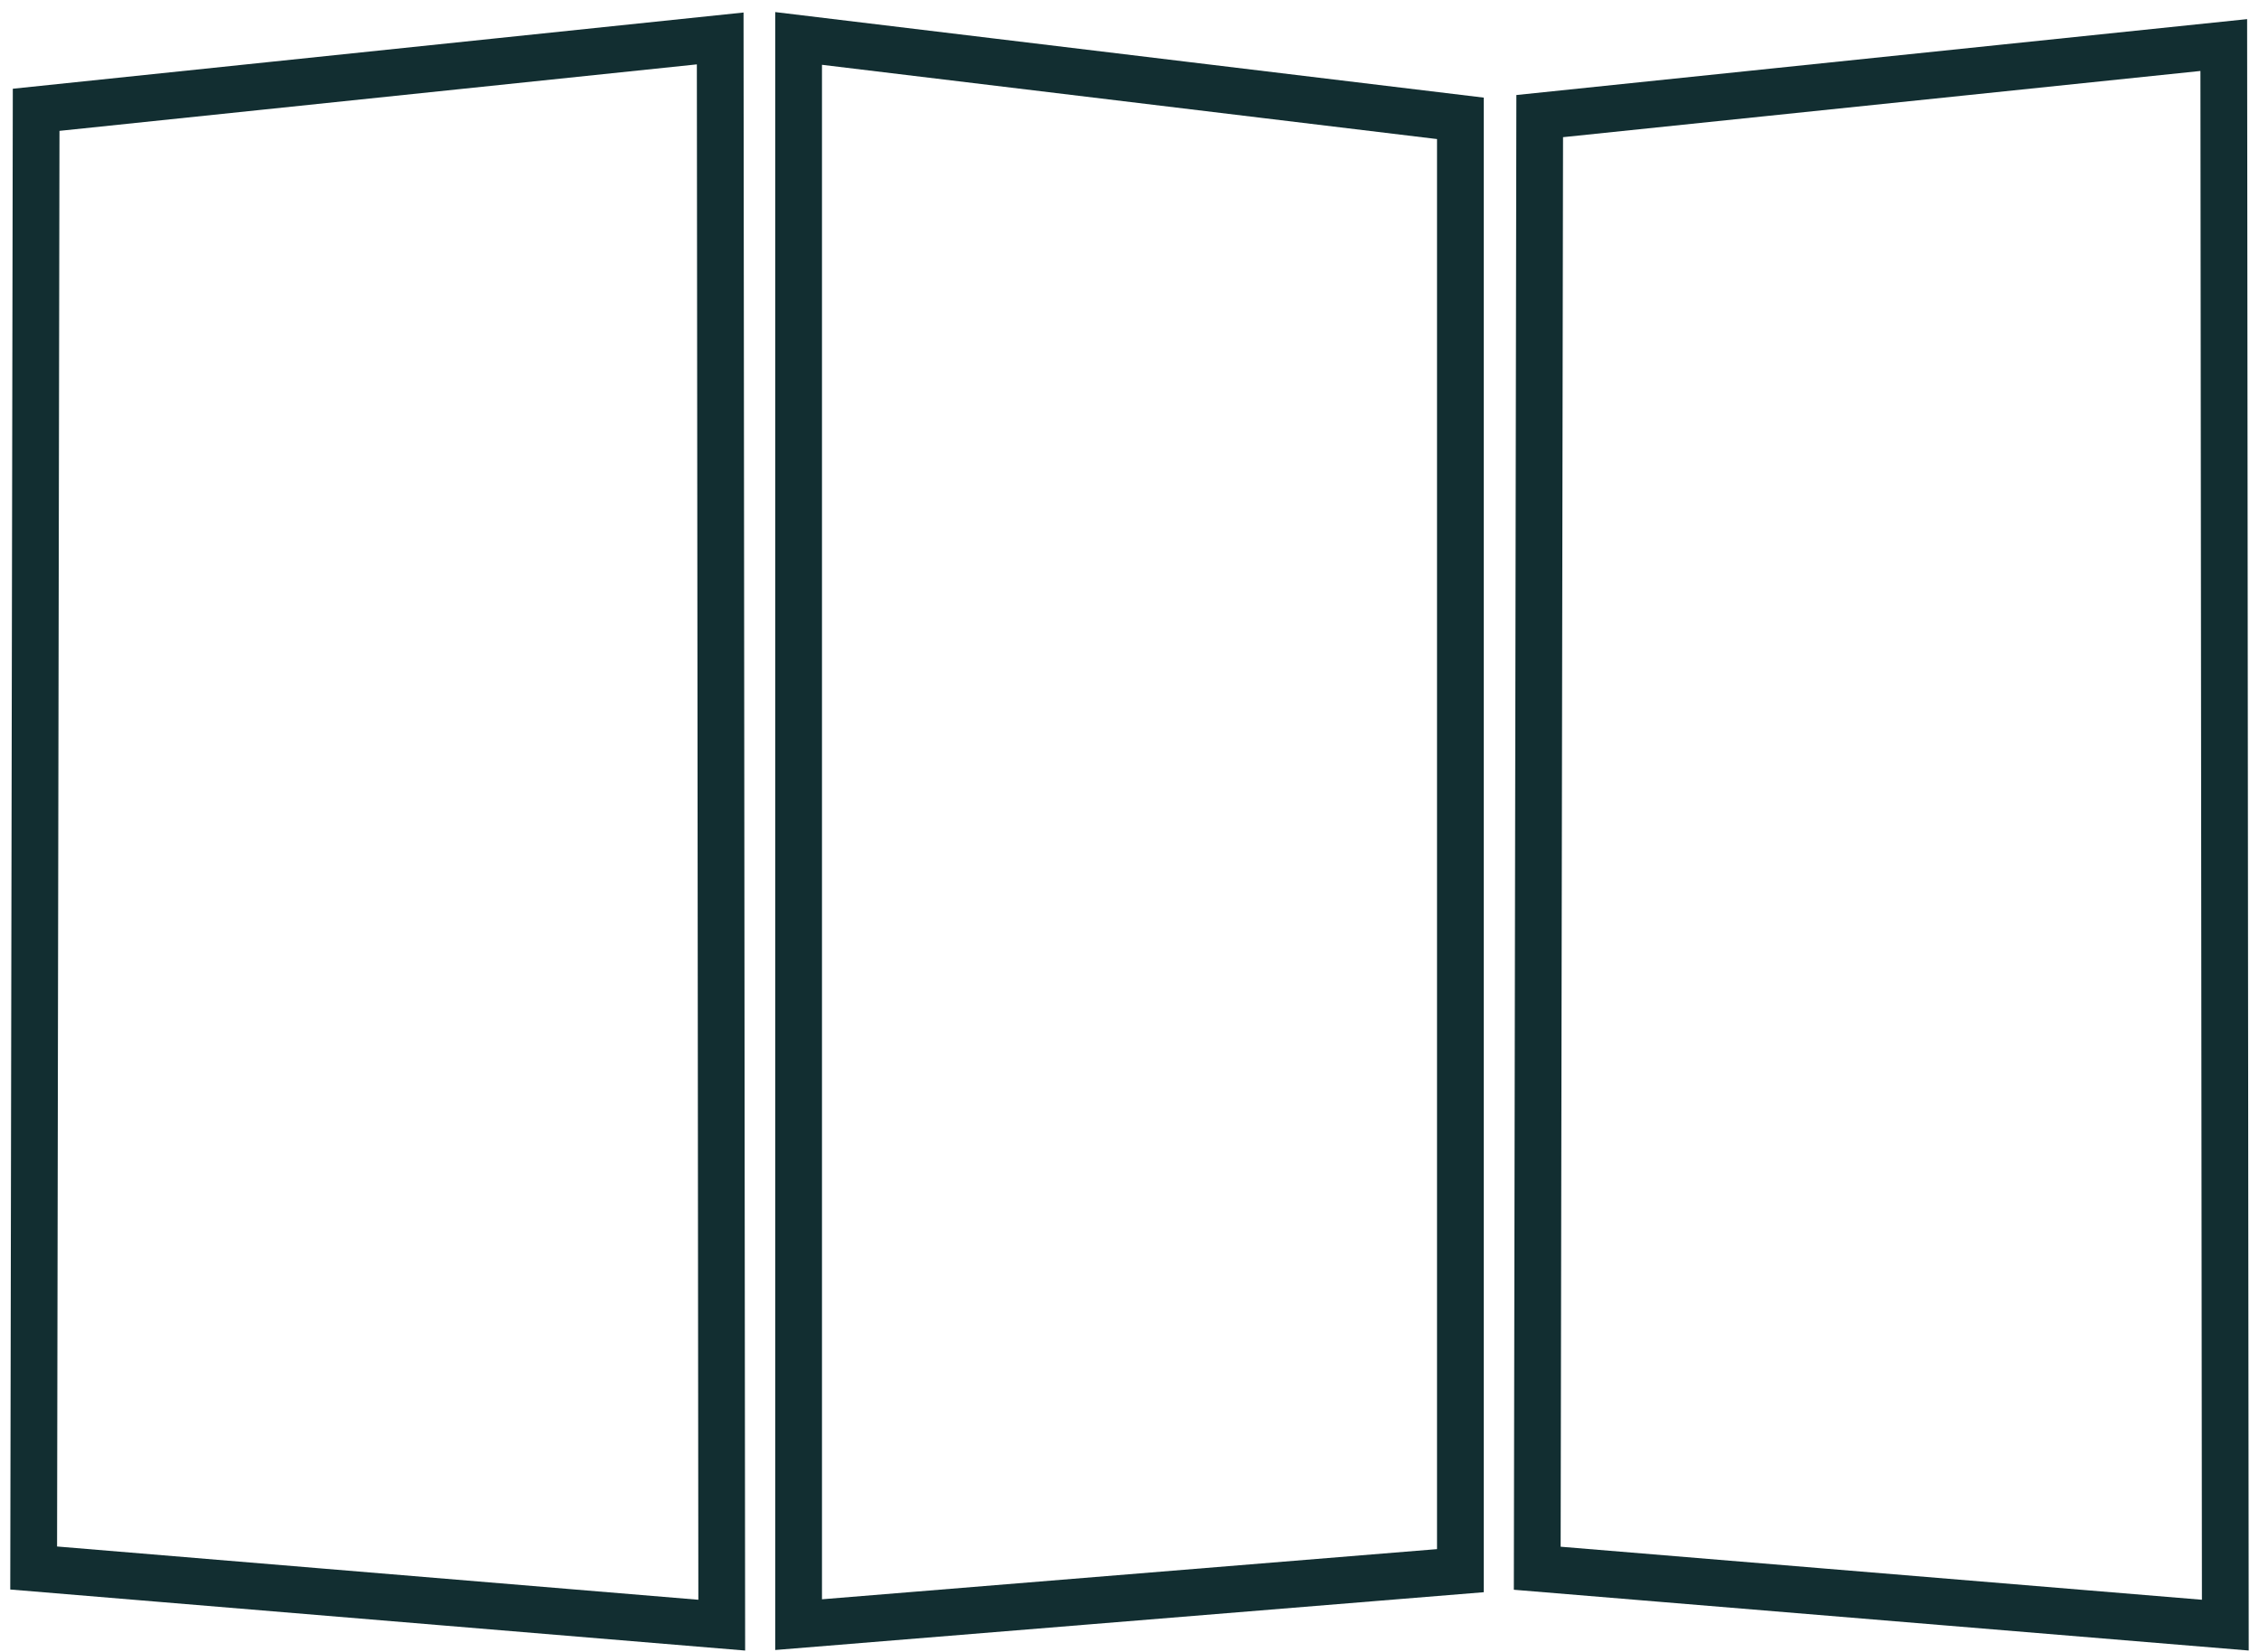
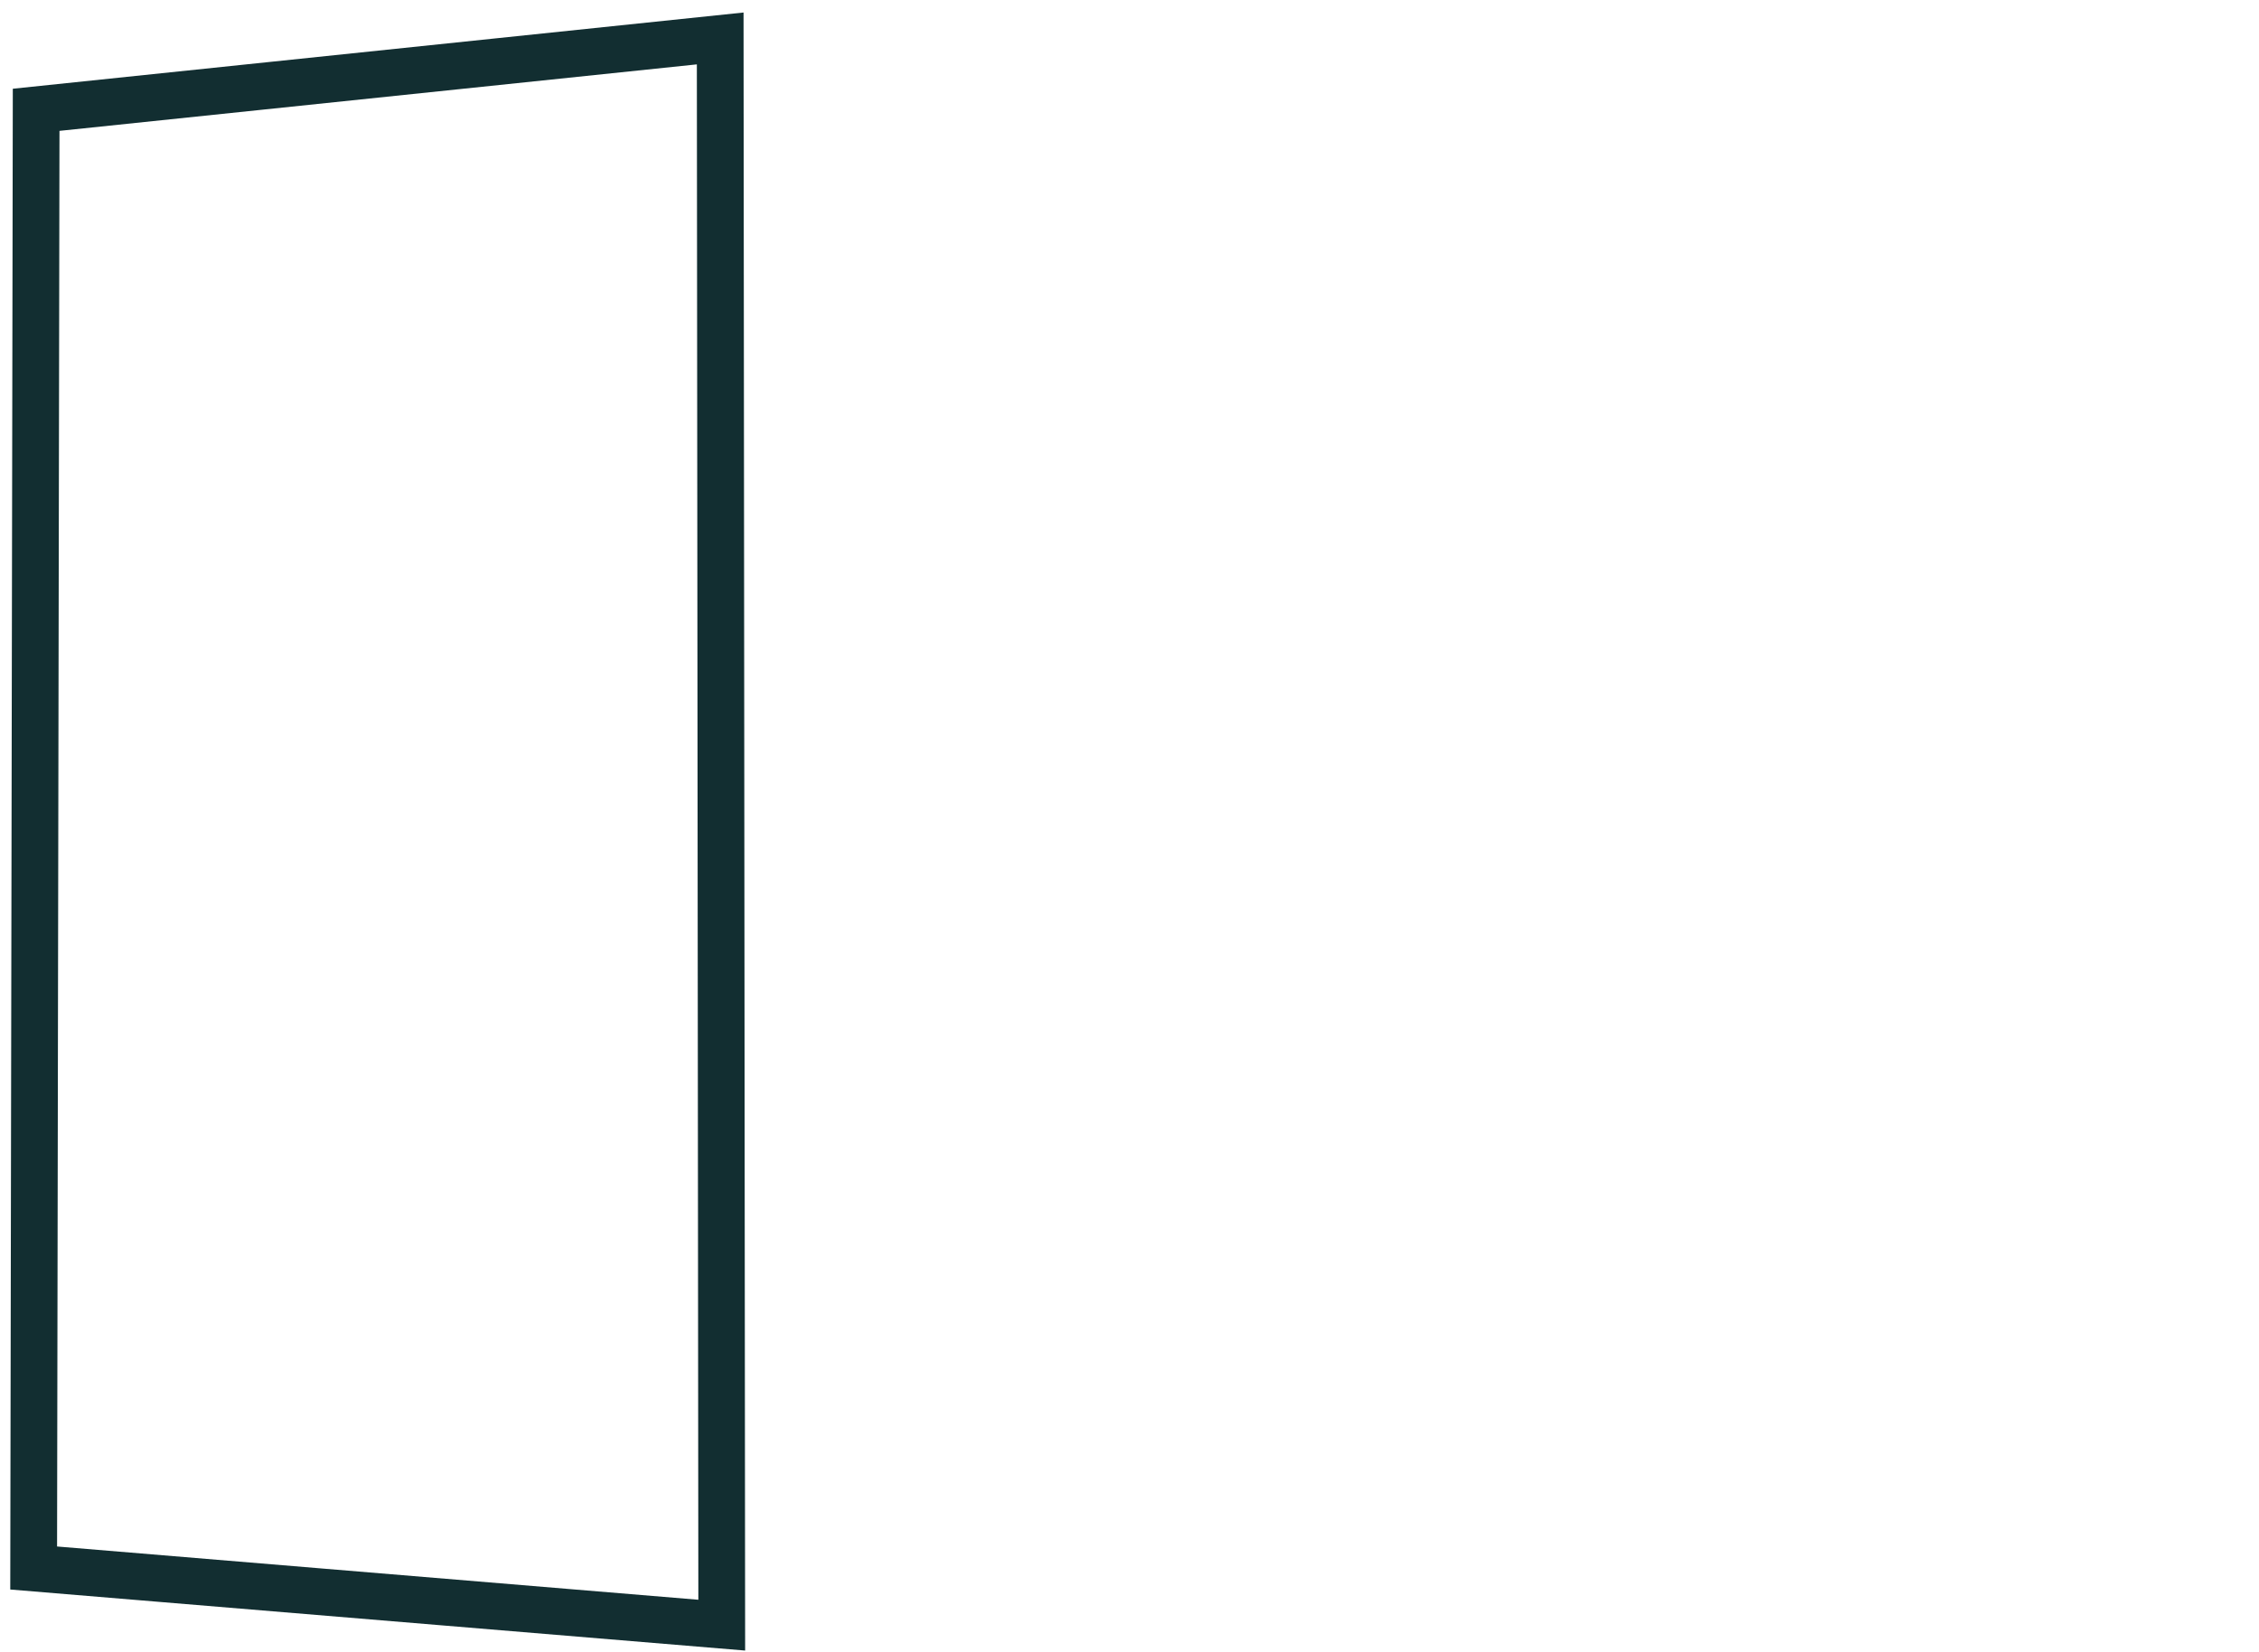
<svg xmlns="http://www.w3.org/2000/svg" width="145" height="106" viewBox="0 0 145 106" fill="none">
  <path d="M2.32 7.047L46.228 2.467L46.327 104.301L2.161 100.633L2.32 7.047Z" stroke="#122E31" stroke-width="3" />
-   <path d="M98.83 7.451L142.739 2.891L142.838 104.3L98.672 100.648L98.83 7.451Z" stroke="#122E31" stroke-width="3" />
-   <path d="M51.261 2.467L93.739 7.595V100.804L51.261 104.268V2.467Z" stroke="#122E31" stroke-width="3" />
</svg>